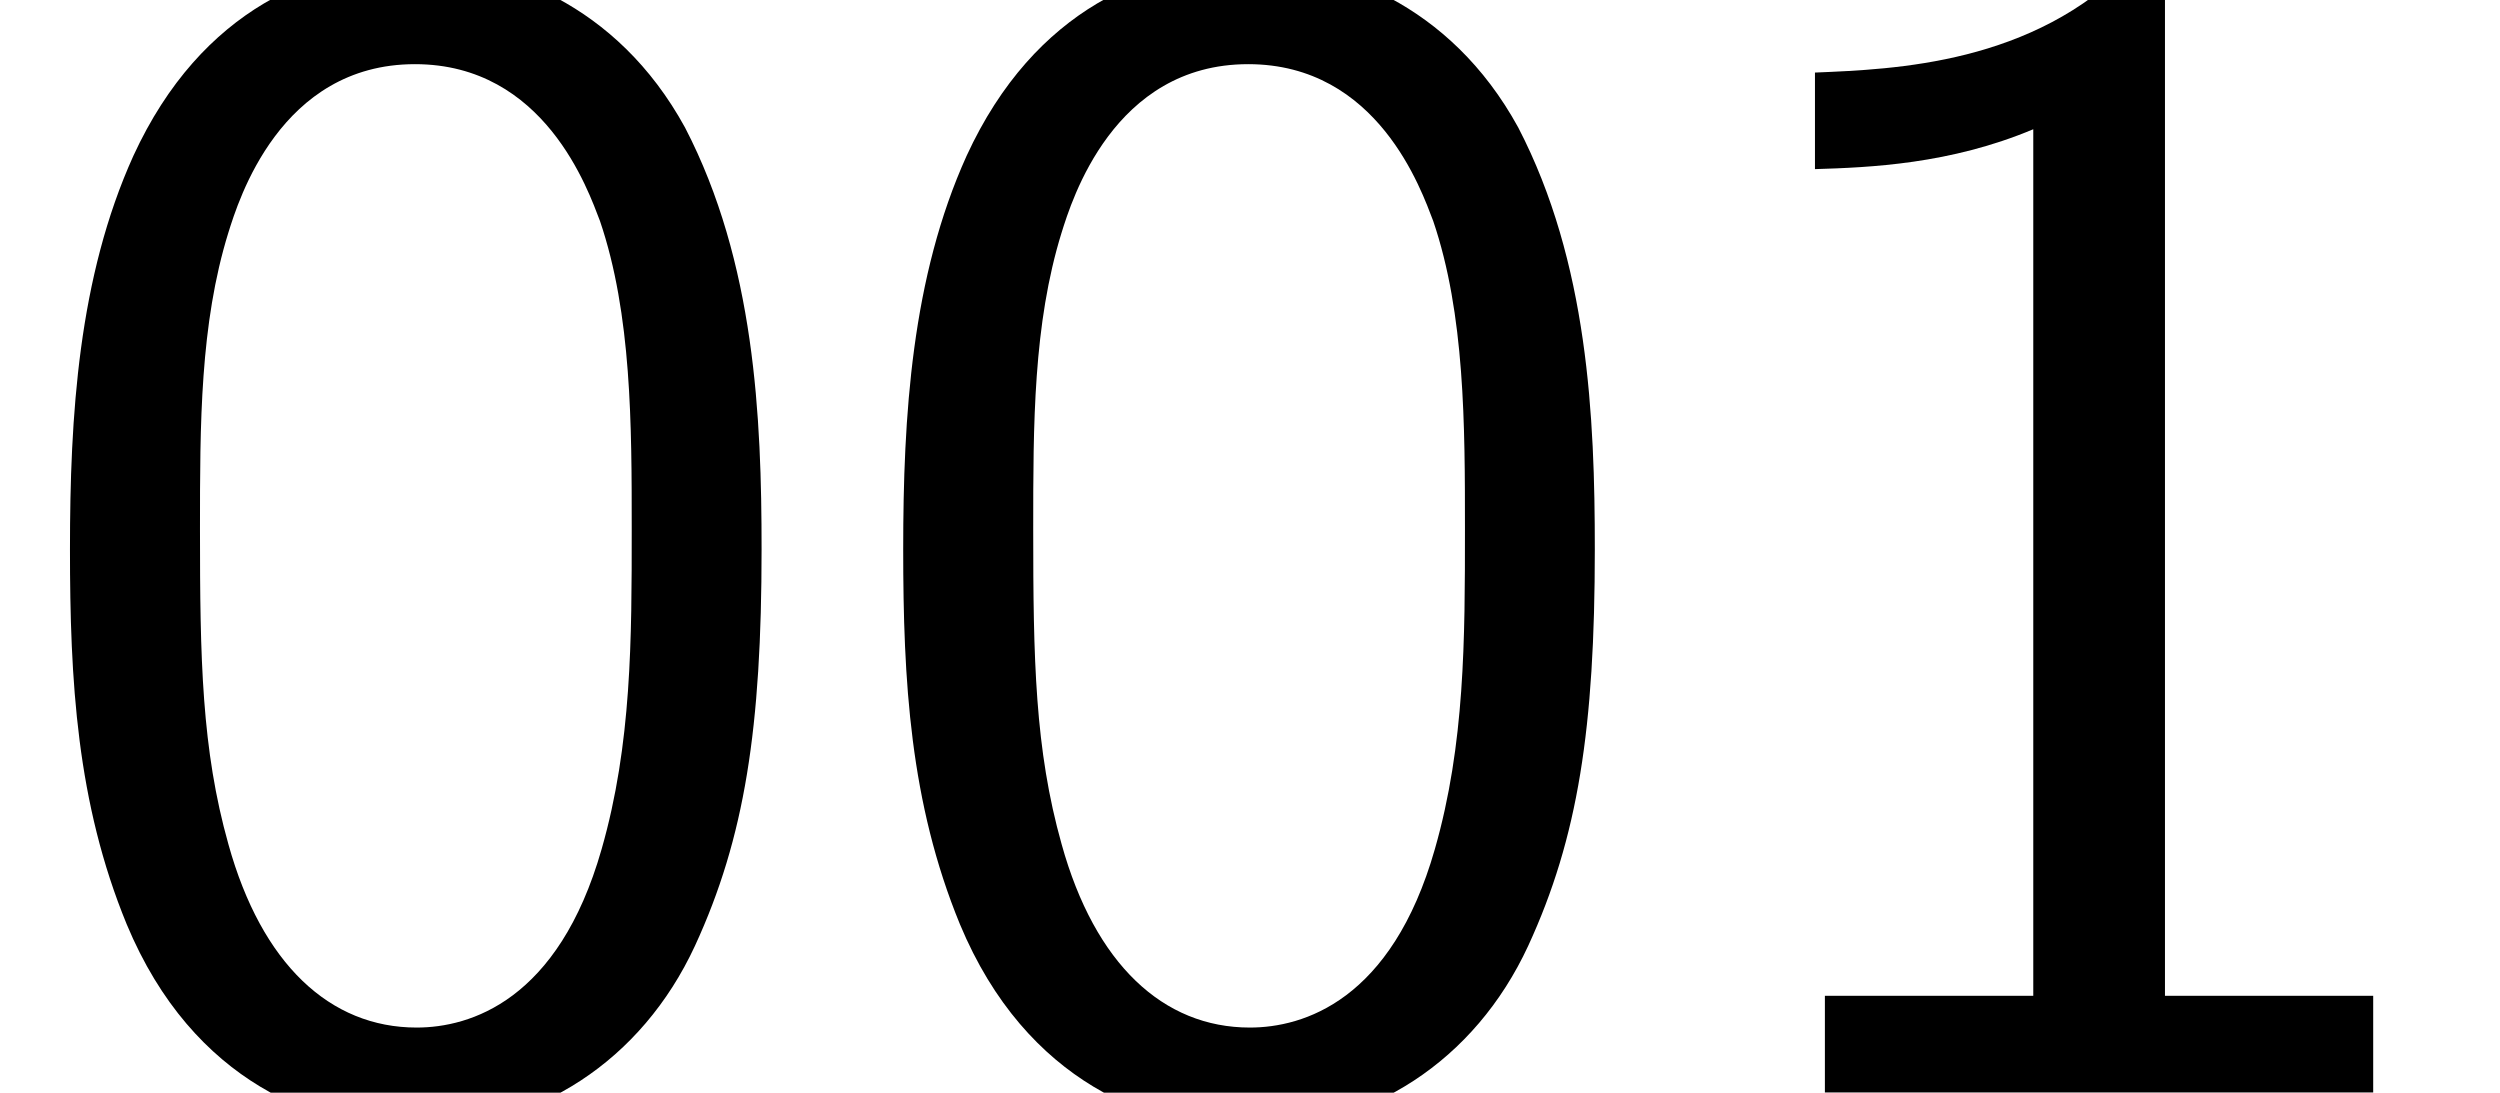
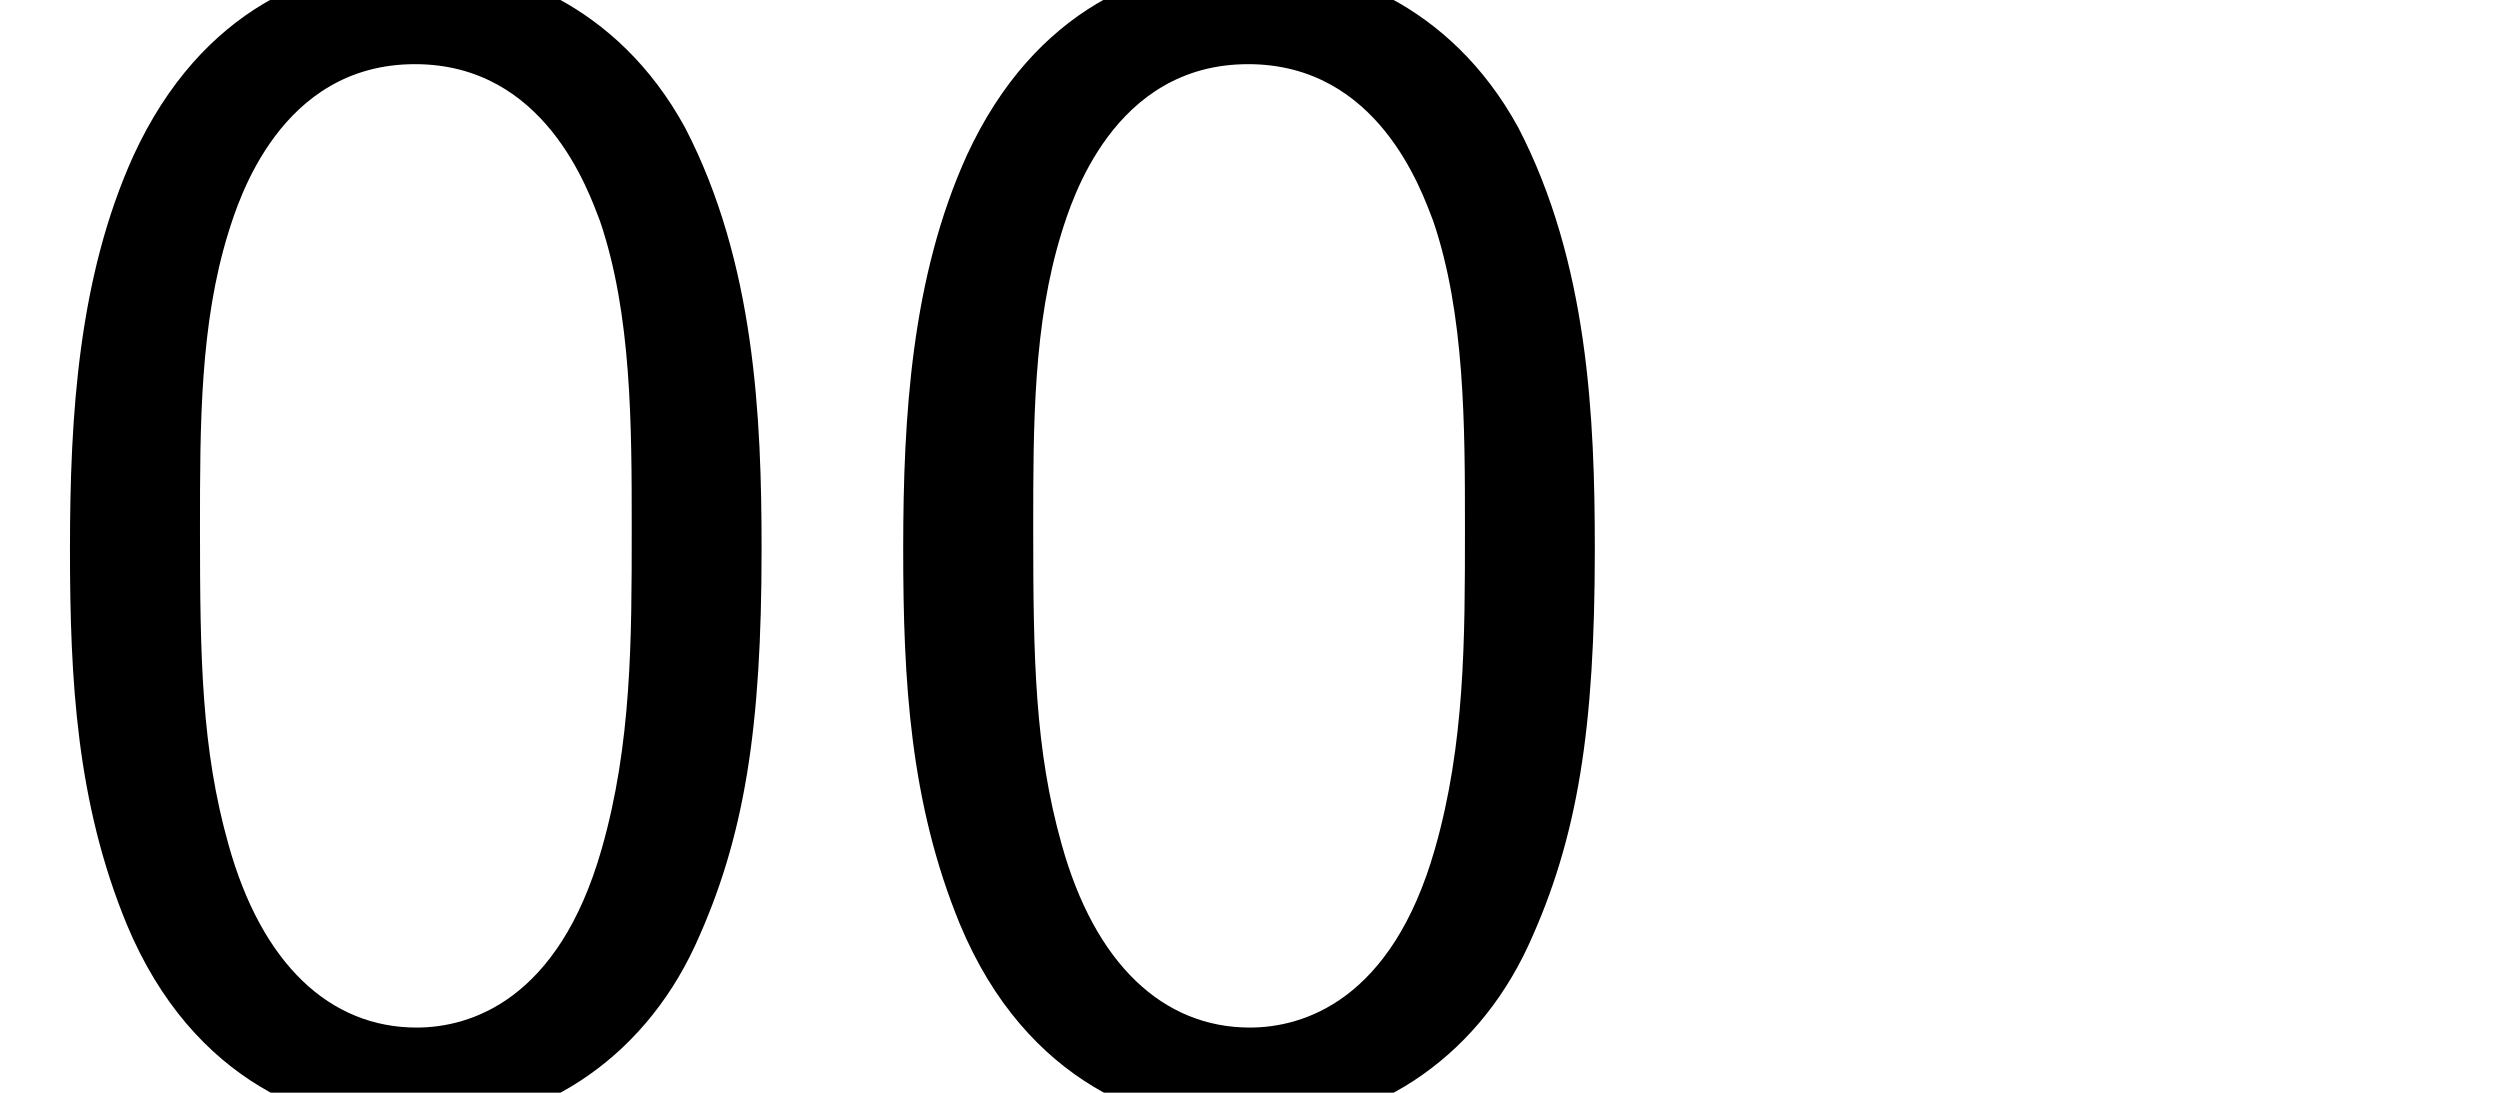
<svg xmlns="http://www.w3.org/2000/svg" xmlns:xlink="http://www.w3.org/1999/xlink" version="1.1" width="16.364pt" height="7.152pt" viewBox="70.735 61.591 16.364 7.152">
  <defs>
    <path id="g0-48" d="M4.985 -3.556C4.985 -4.418 4.942 -5.433 4.484 -6.316C4.036 -7.135 3.284 -7.396 2.727 -7.396C2.084 -7.396 1.32 -7.102 0.873 -6.131C0.513 -5.335 0.458 -4.429 0.458 -3.556C0.458 -2.695 0.502 -1.898 0.829 -1.102C1.265 -0.055 2.095 0.24 2.716 0.24C3.513 0.24 4.2 -0.207 4.549 -0.96C4.876 -1.669 4.985 -2.389 4.985 -3.556ZM2.727 -0.425C2.16 -0.425 1.713 -0.84 1.495 -1.625C1.32 -2.247 1.309 -2.836 1.309 -3.687C1.309 -4.375 1.309 -5.029 1.495 -5.629C1.56 -5.836 1.833 -6.731 2.716 -6.731C3.567 -6.731 3.851 -5.902 3.927 -5.705C4.135 -5.095 4.135 -4.364 4.135 -3.687C4.135 -2.967 4.135 -2.28 3.938 -1.593C3.655 -0.6 3.076 -0.425 2.727 -0.425Z" />
-     <path id="g0-49" d="M3.262 -7.396H3.044C2.4 -6.731 1.495 -6.698 0.971 -6.676V-6.044C1.331 -6.055 1.855 -6.076 2.4 -6.305V-0.633H1.036V0H4.625V-0.633H3.262V-7.396Z" />
  </defs>
  <g id="page1">
    <use x="70.735" y="68.742" xlink:href="#g0-48" />
    <use x="76.189" y="68.742" xlink:href="#g0-48" />
    <use x="81.644" y="68.742" xlink:href="#g0-49" />
  </g>
</svg>